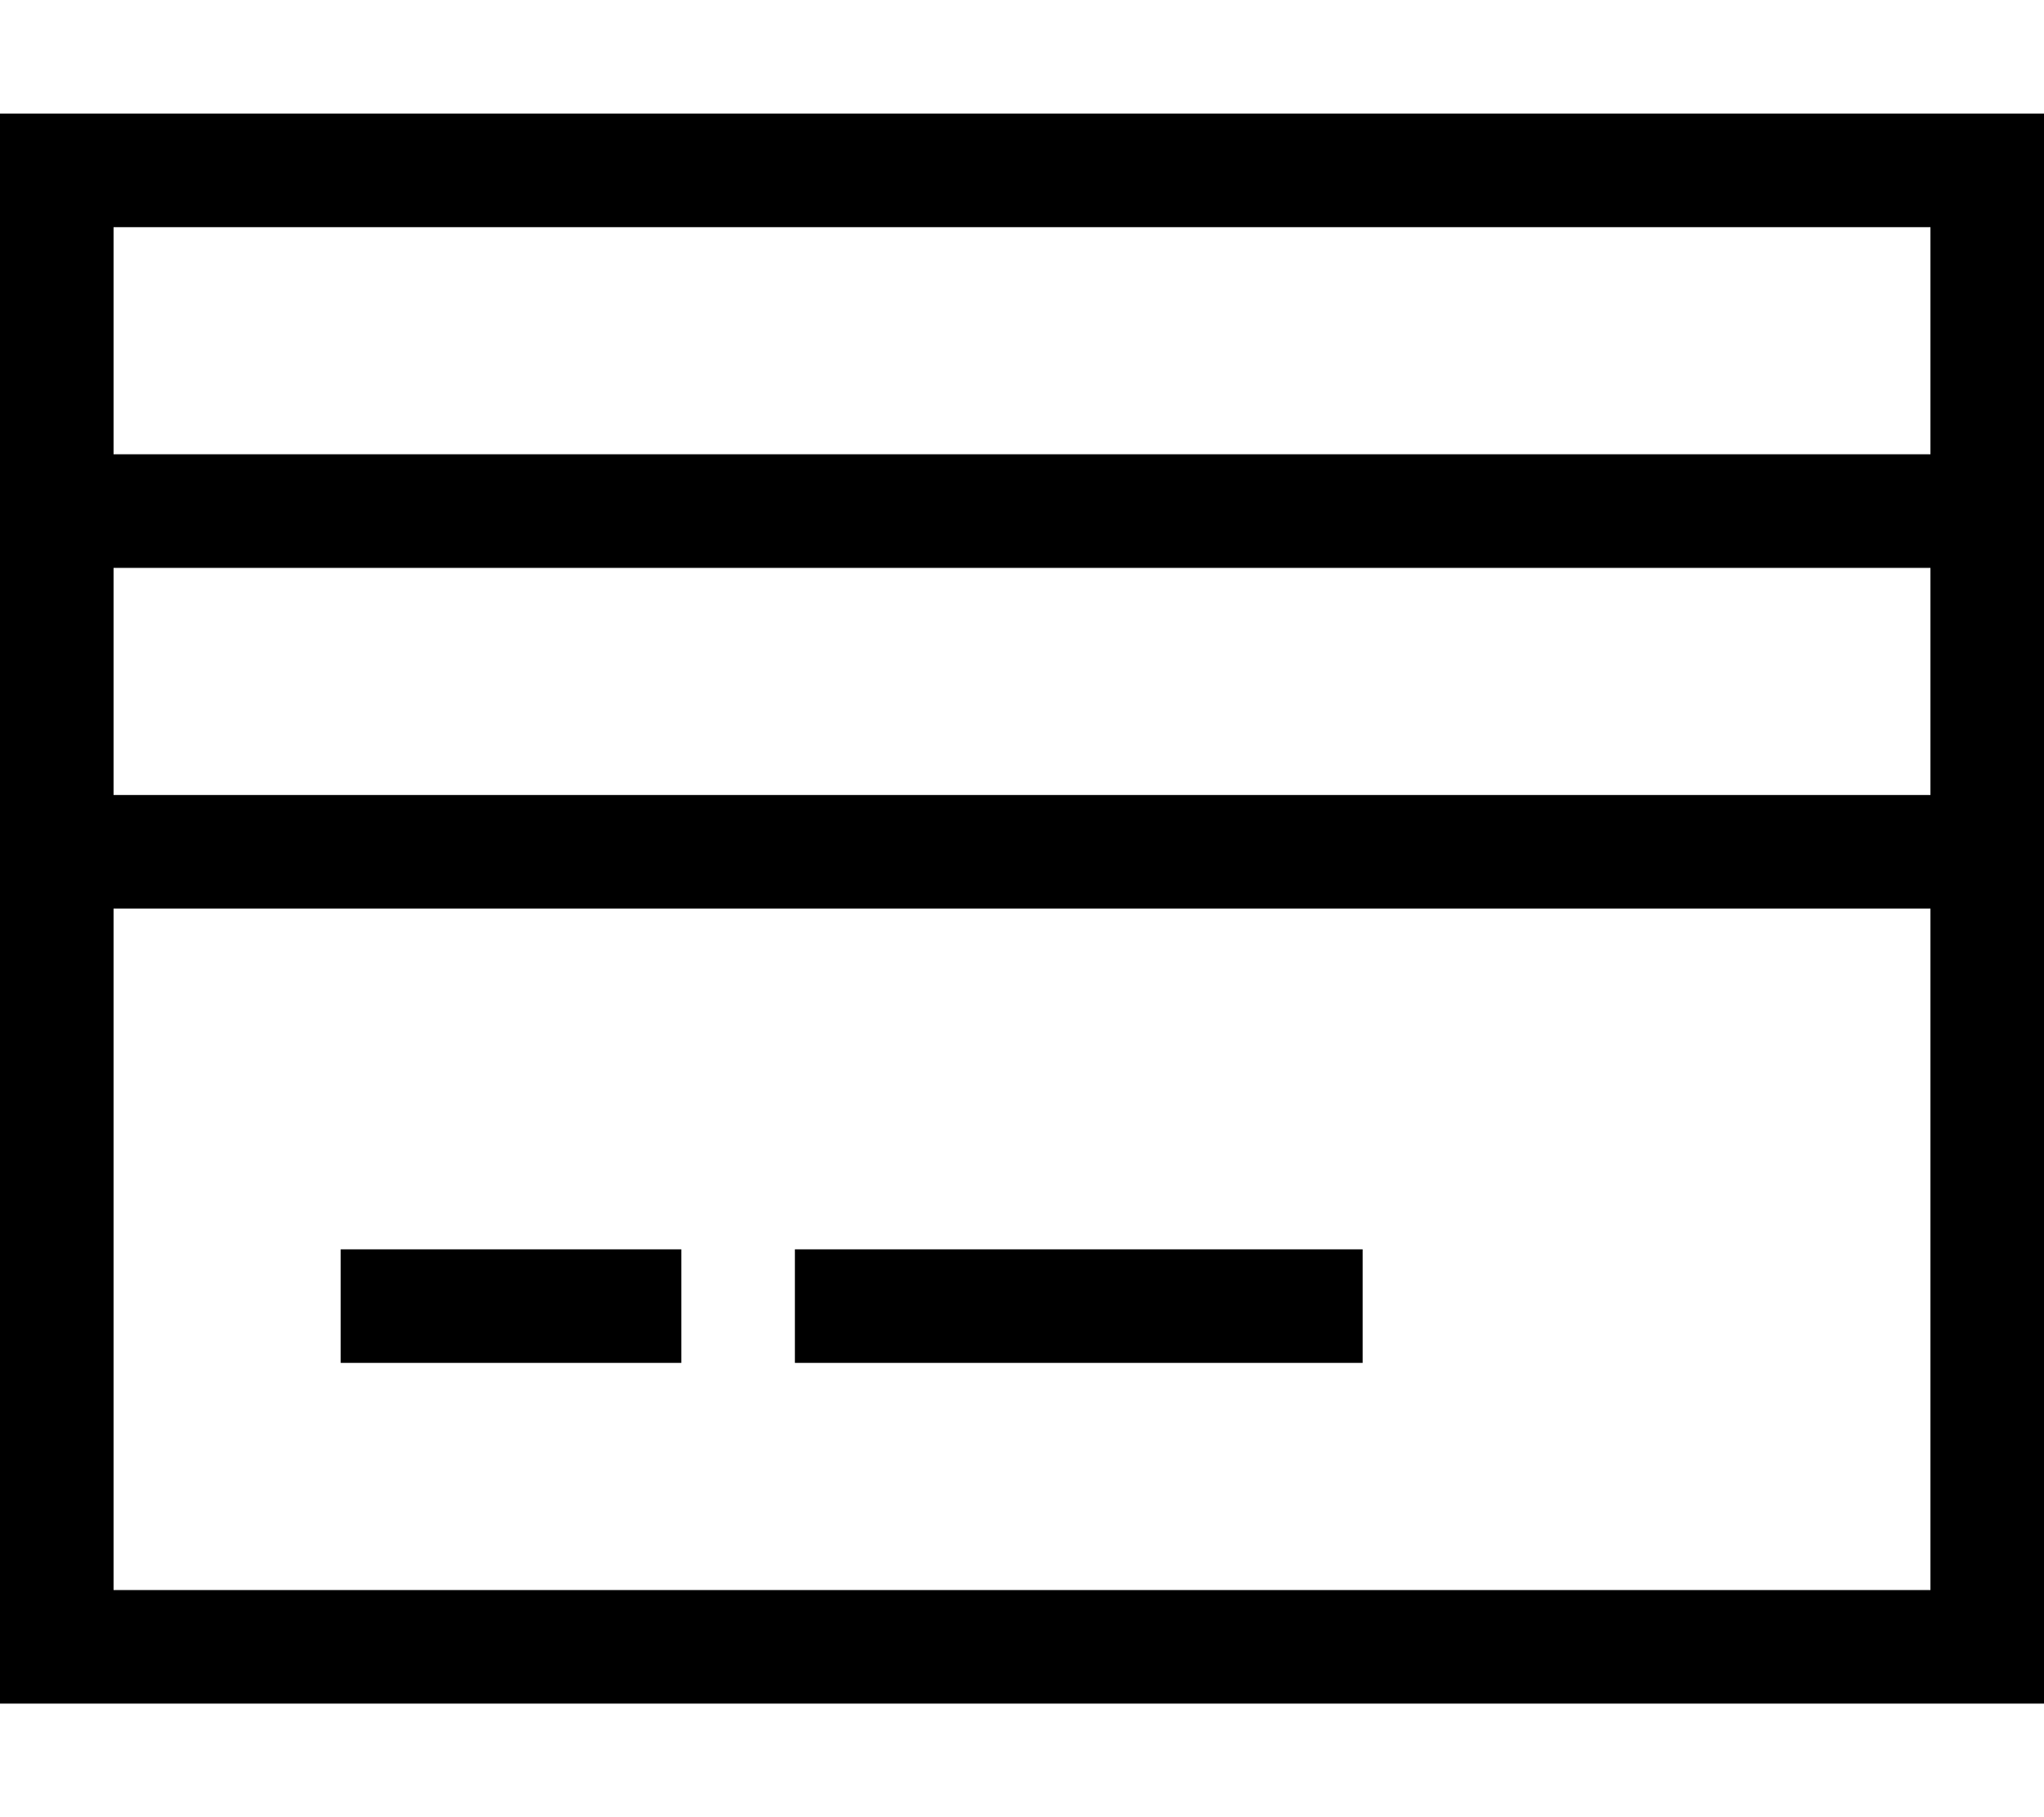
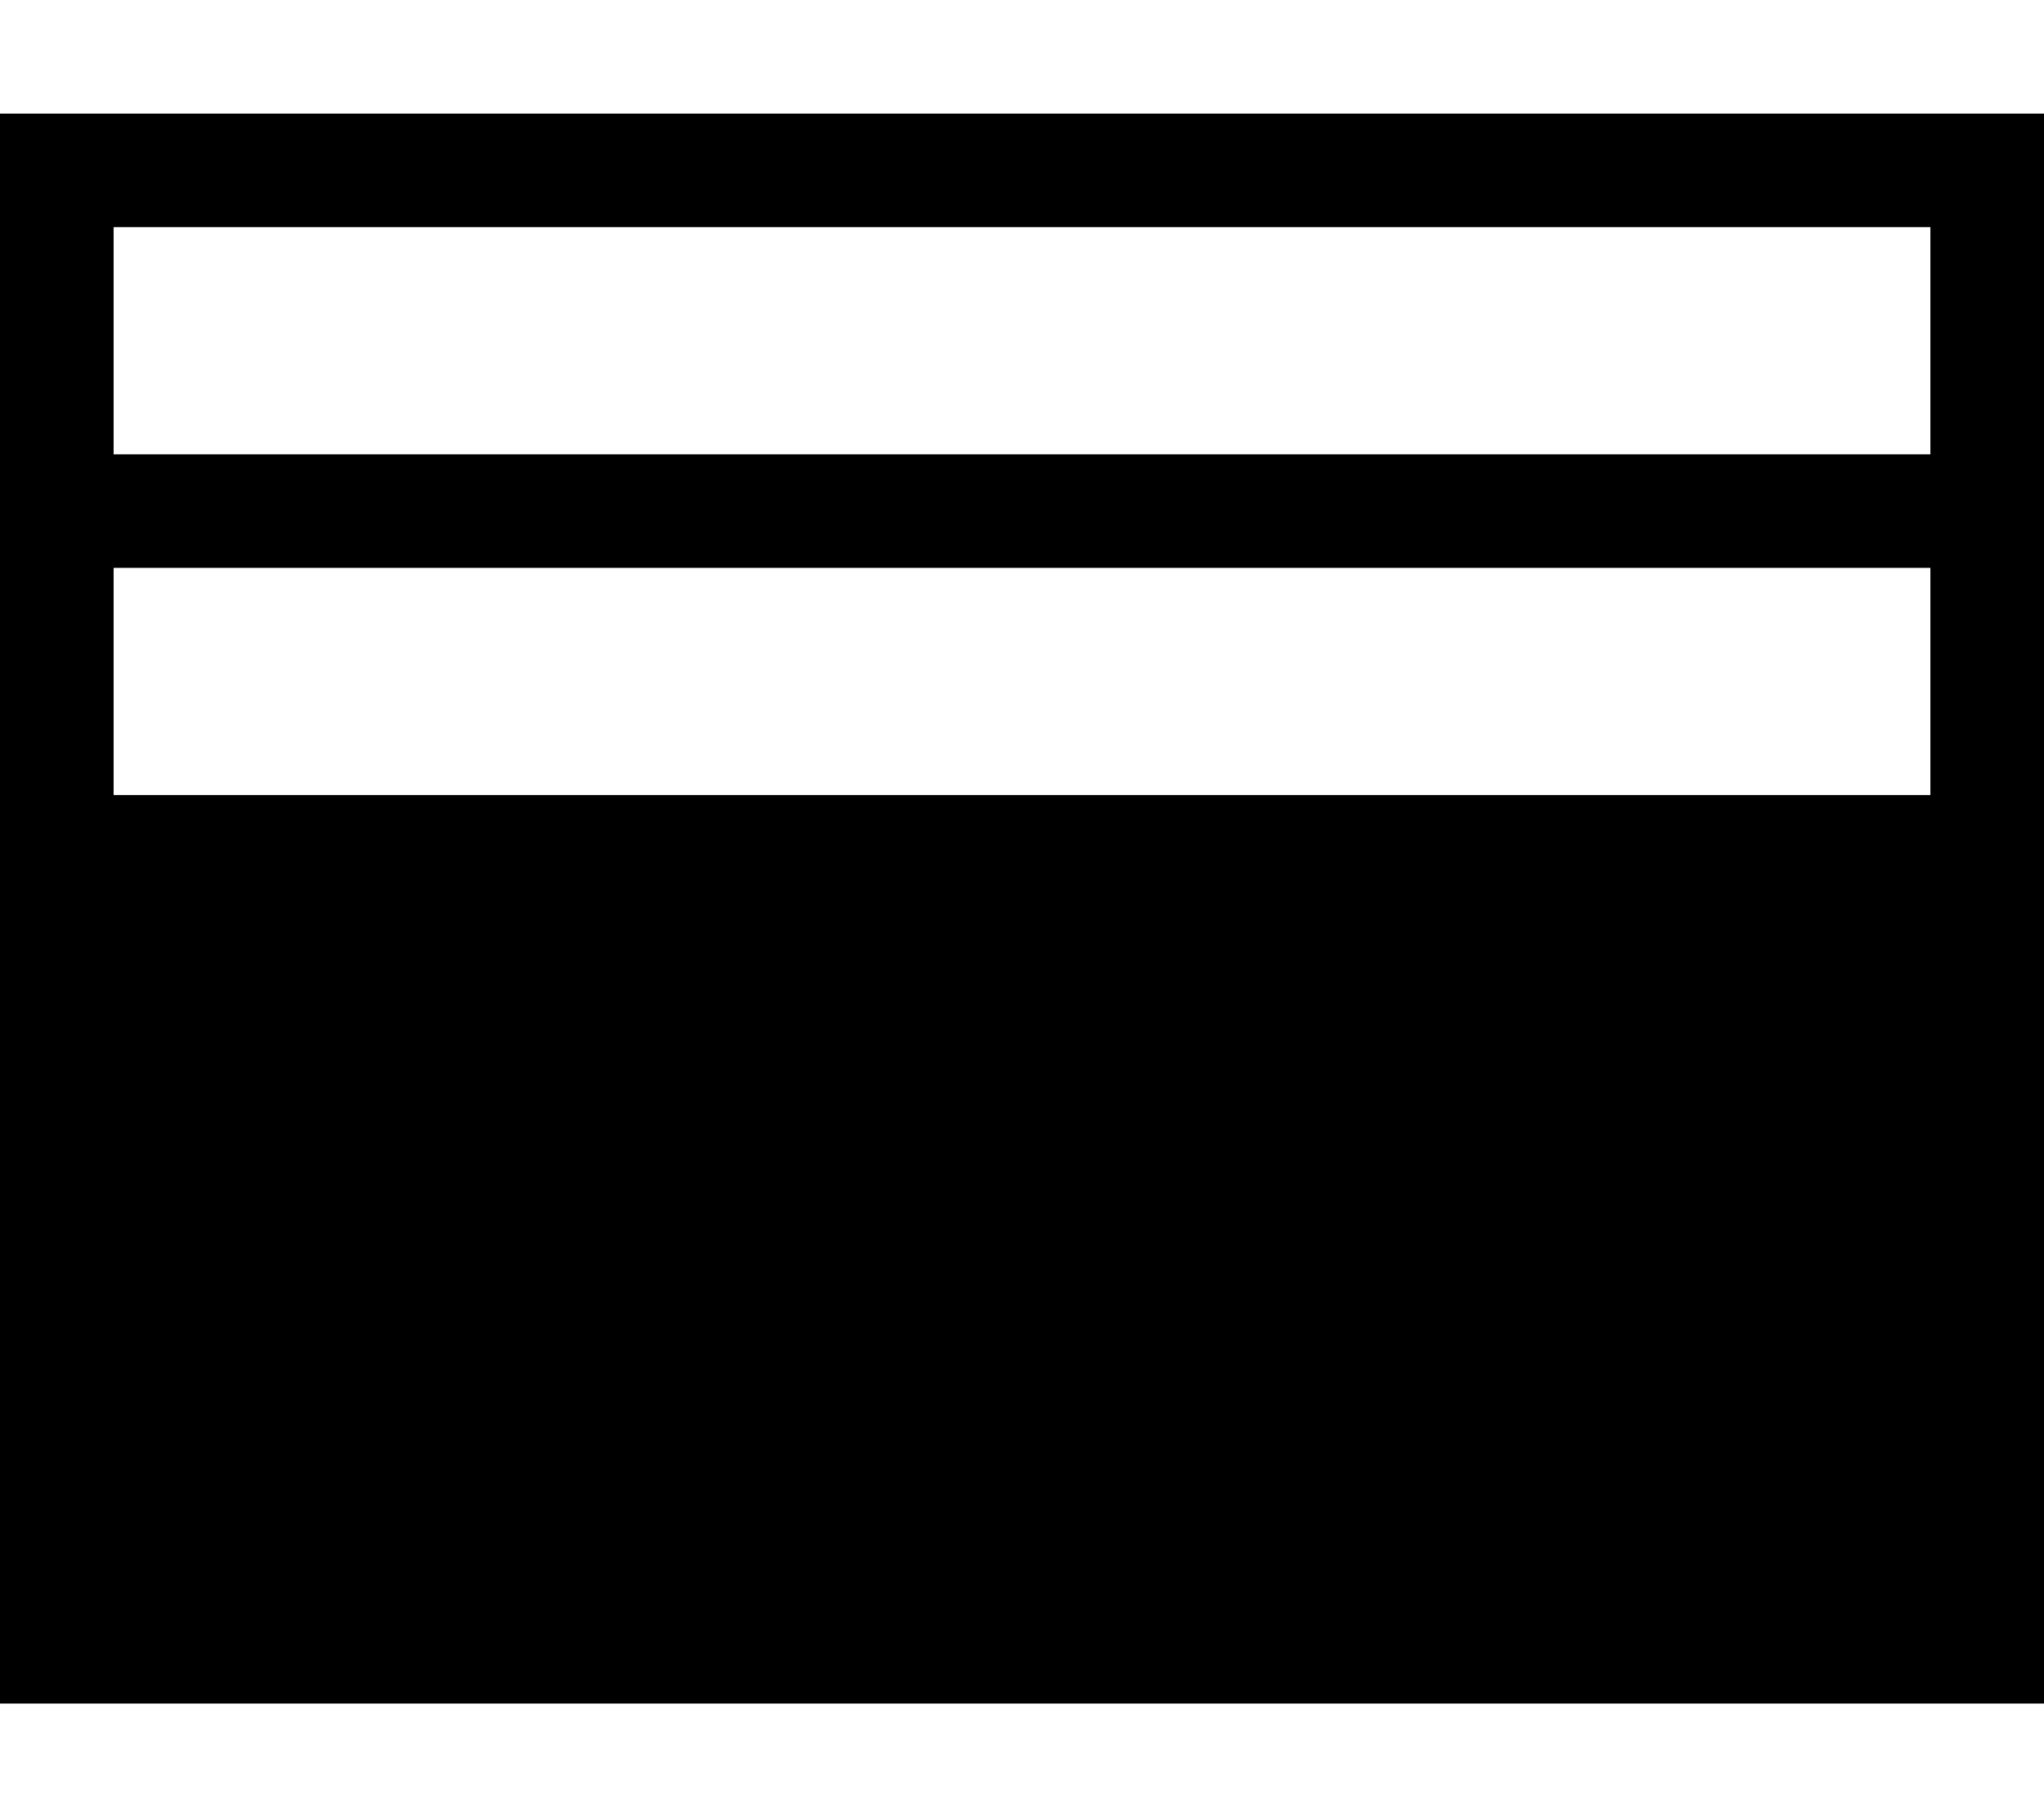
<svg xmlns="http://www.w3.org/2000/svg" viewBox="0 0 576 512">
-   <path d="M32 64v64H544V64H32zm0 96v64H544V160H32zm0 96V448H544V256H32zM0 32H32 544h32V64 448v32H544 32 0V448 64 32zM96 352h96v32H96V352zm128 0H384v32H224V352z" />
+   <path d="M32 64v64H544V64H32zm0 96v64H544V160H32zm0 96V448H544H32zM0 32H32 544h32V64 448v32H544 32 0V448 64 32zM96 352h96v32H96V352zm128 0H384v32H224V352z" />
</svg>